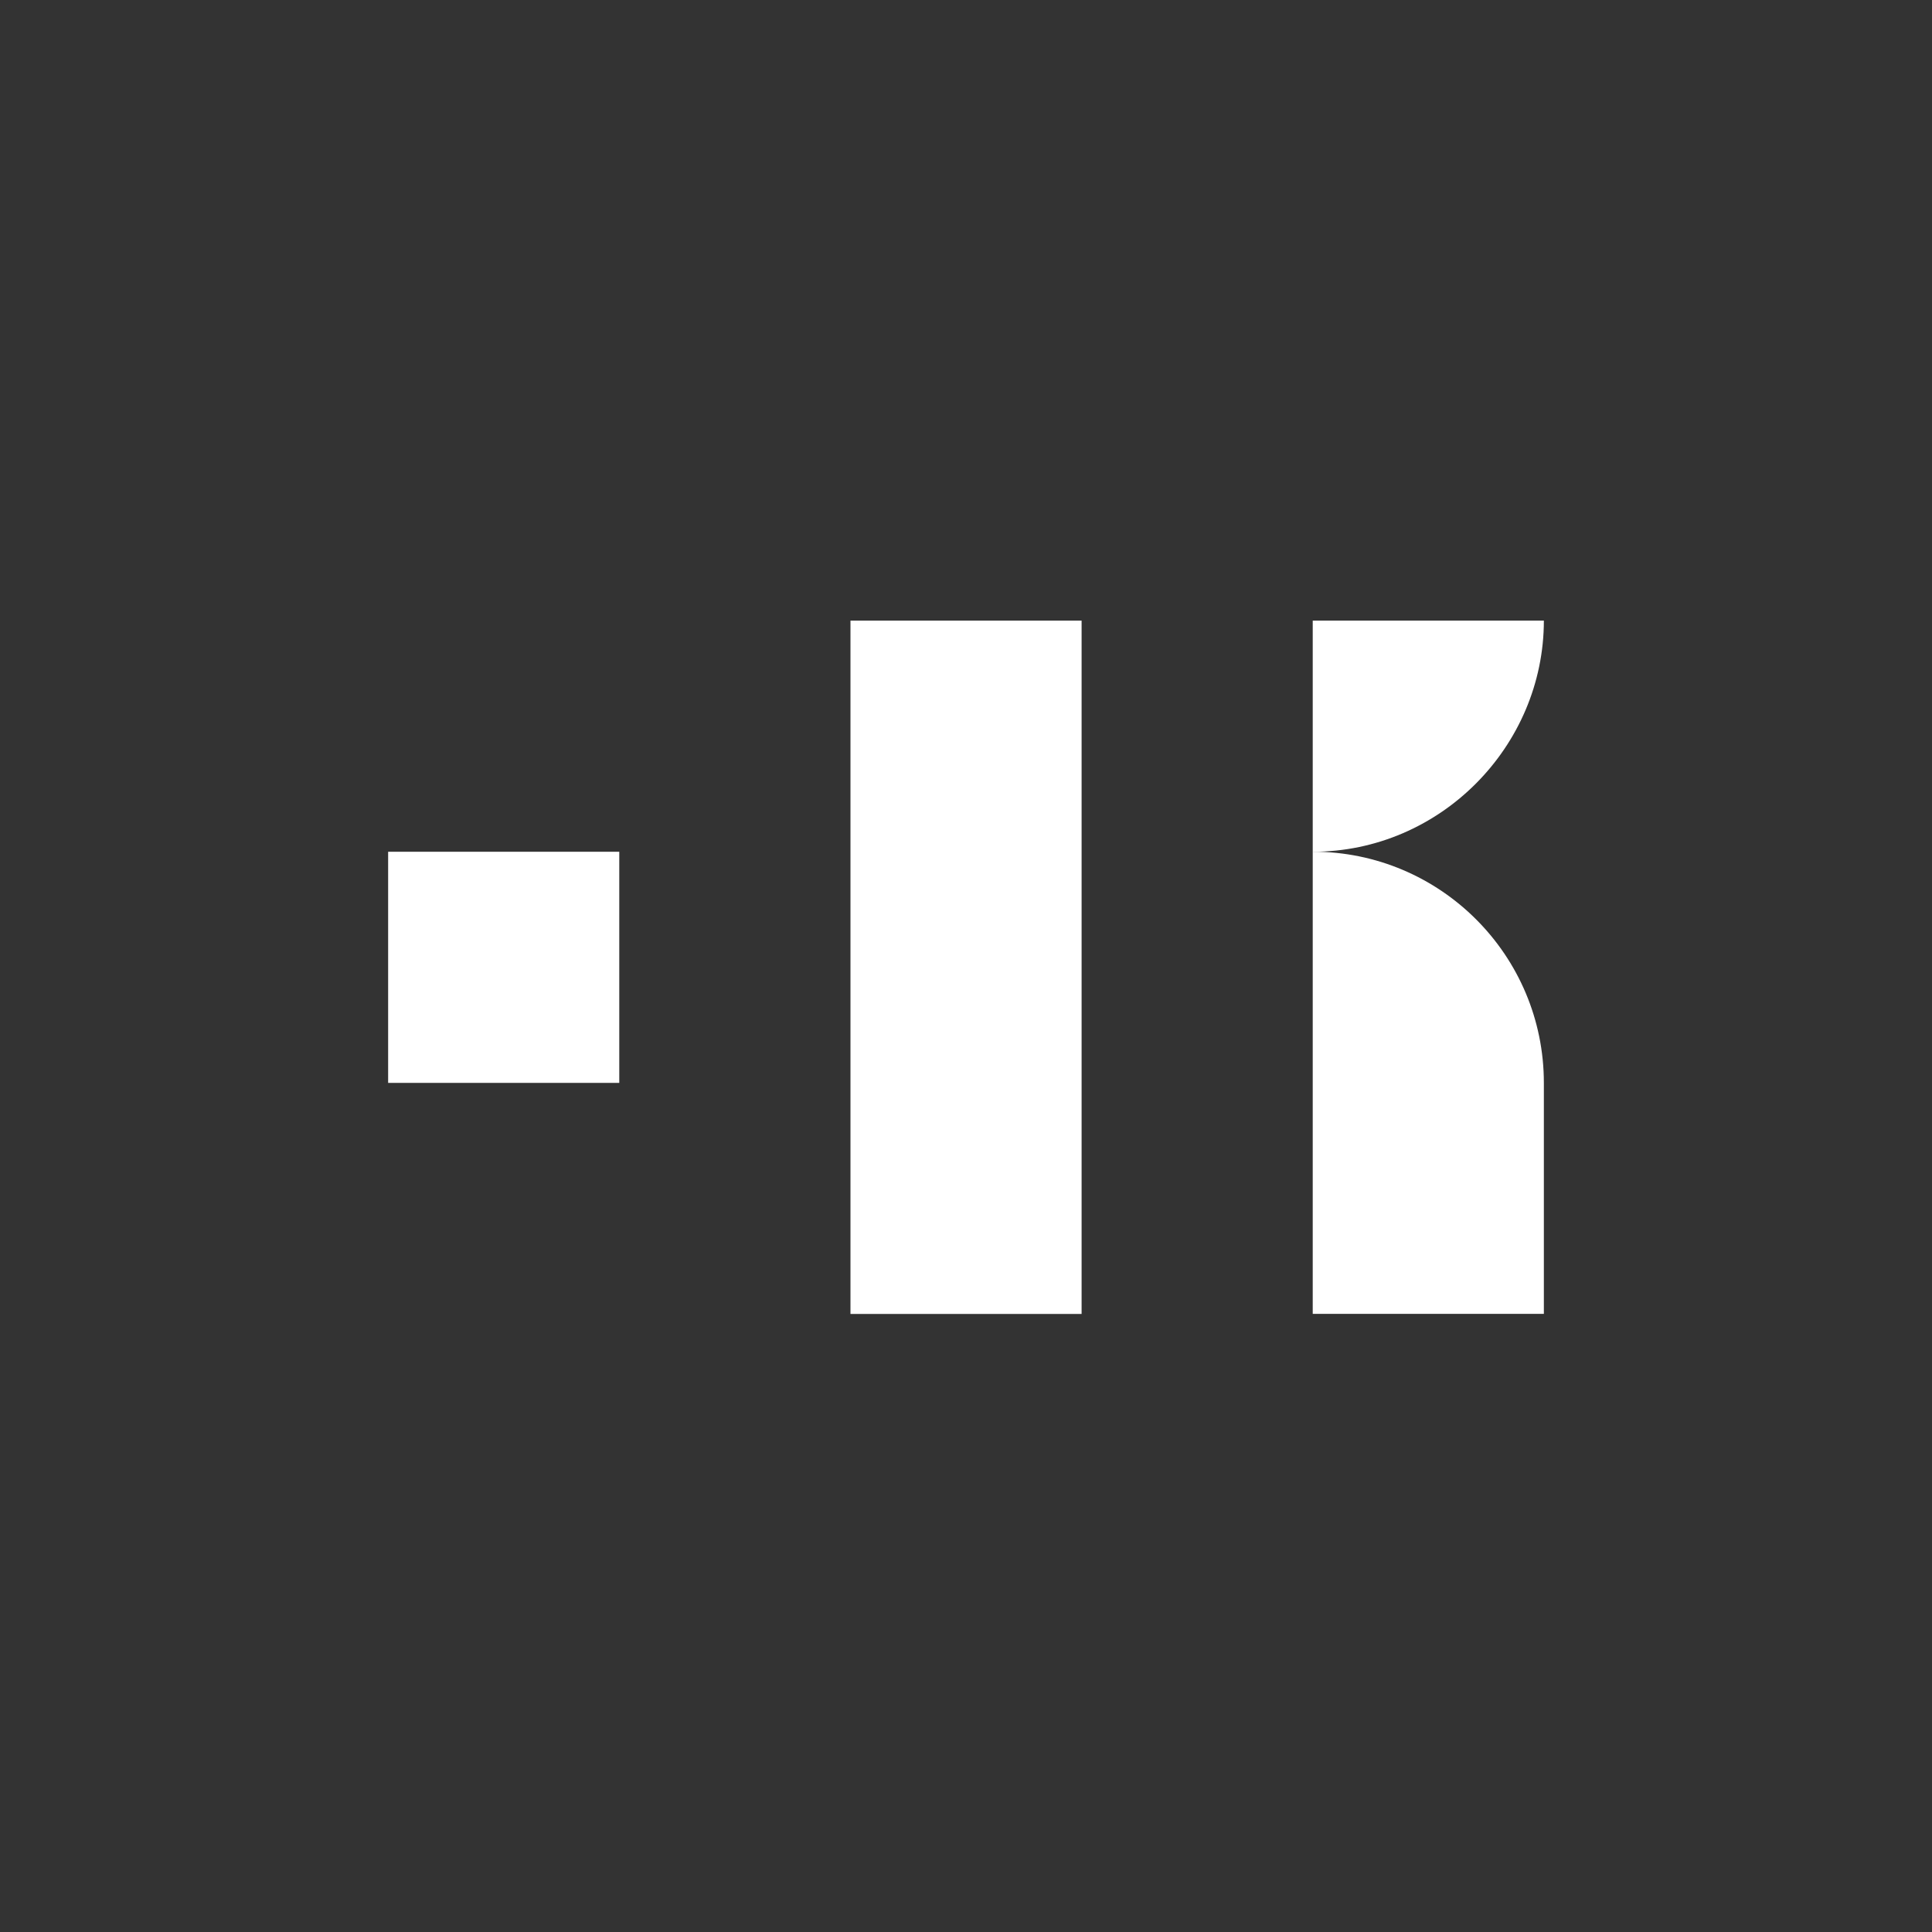
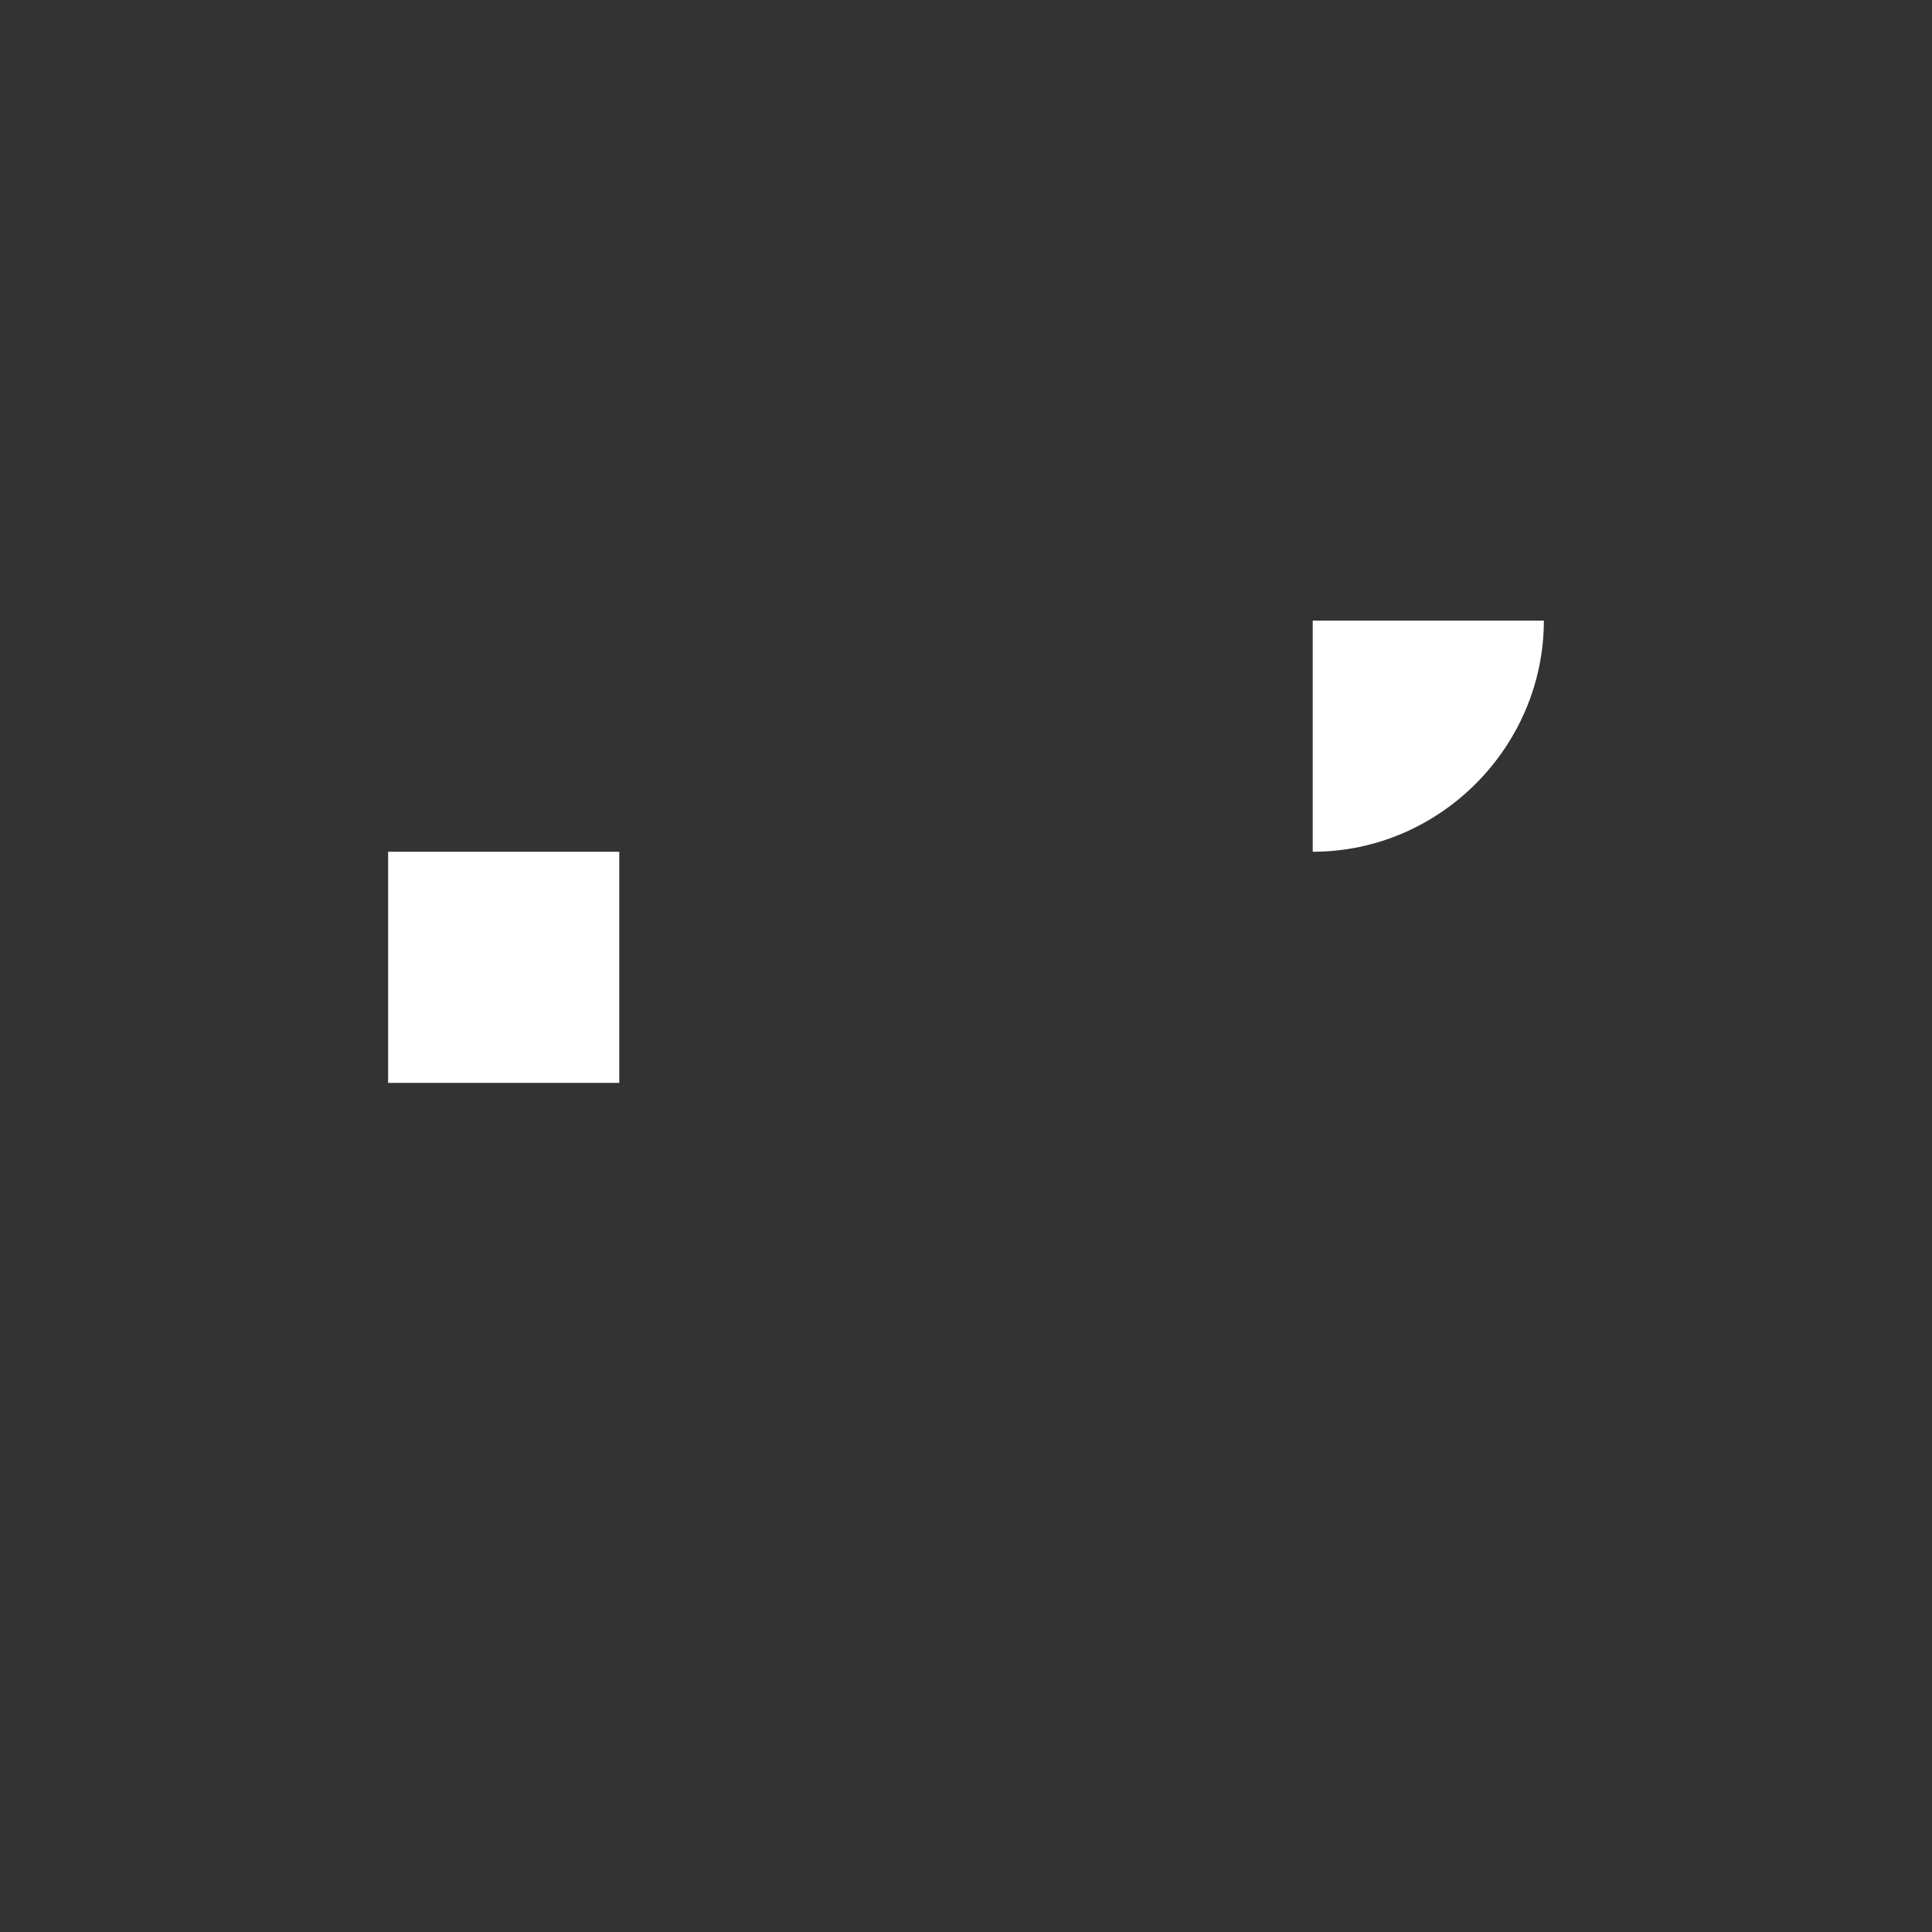
<svg xmlns="http://www.w3.org/2000/svg" id="a" viewBox="0 0 300 300">
  <rect x="0" y="0" width="300" height="300" fill="#333333" stroke="none" />
-   <path d="M203.84,132.25v71.77h35.89v-35.86c0-19.83-16.07-35.91-35.89-35.91" fill="#fff" />
-   <path d="M239.73,96.37c0,19.51-16.07,35.89-35.89,35.89v-35.89h35.89Z" fill="#fff" />
-   <rect x="132.06" y="96.37" width="35.89" height="107.66" fill="#fff" />
+   <path d="M239.73,96.37c0,19.51-16.07,35.89-35.89,35.89v-35.89h35.89" fill="#fff" />
  <rect x="60.27" y="132.26" width="35.89" height="35.89" fill="#fff" />
</svg>